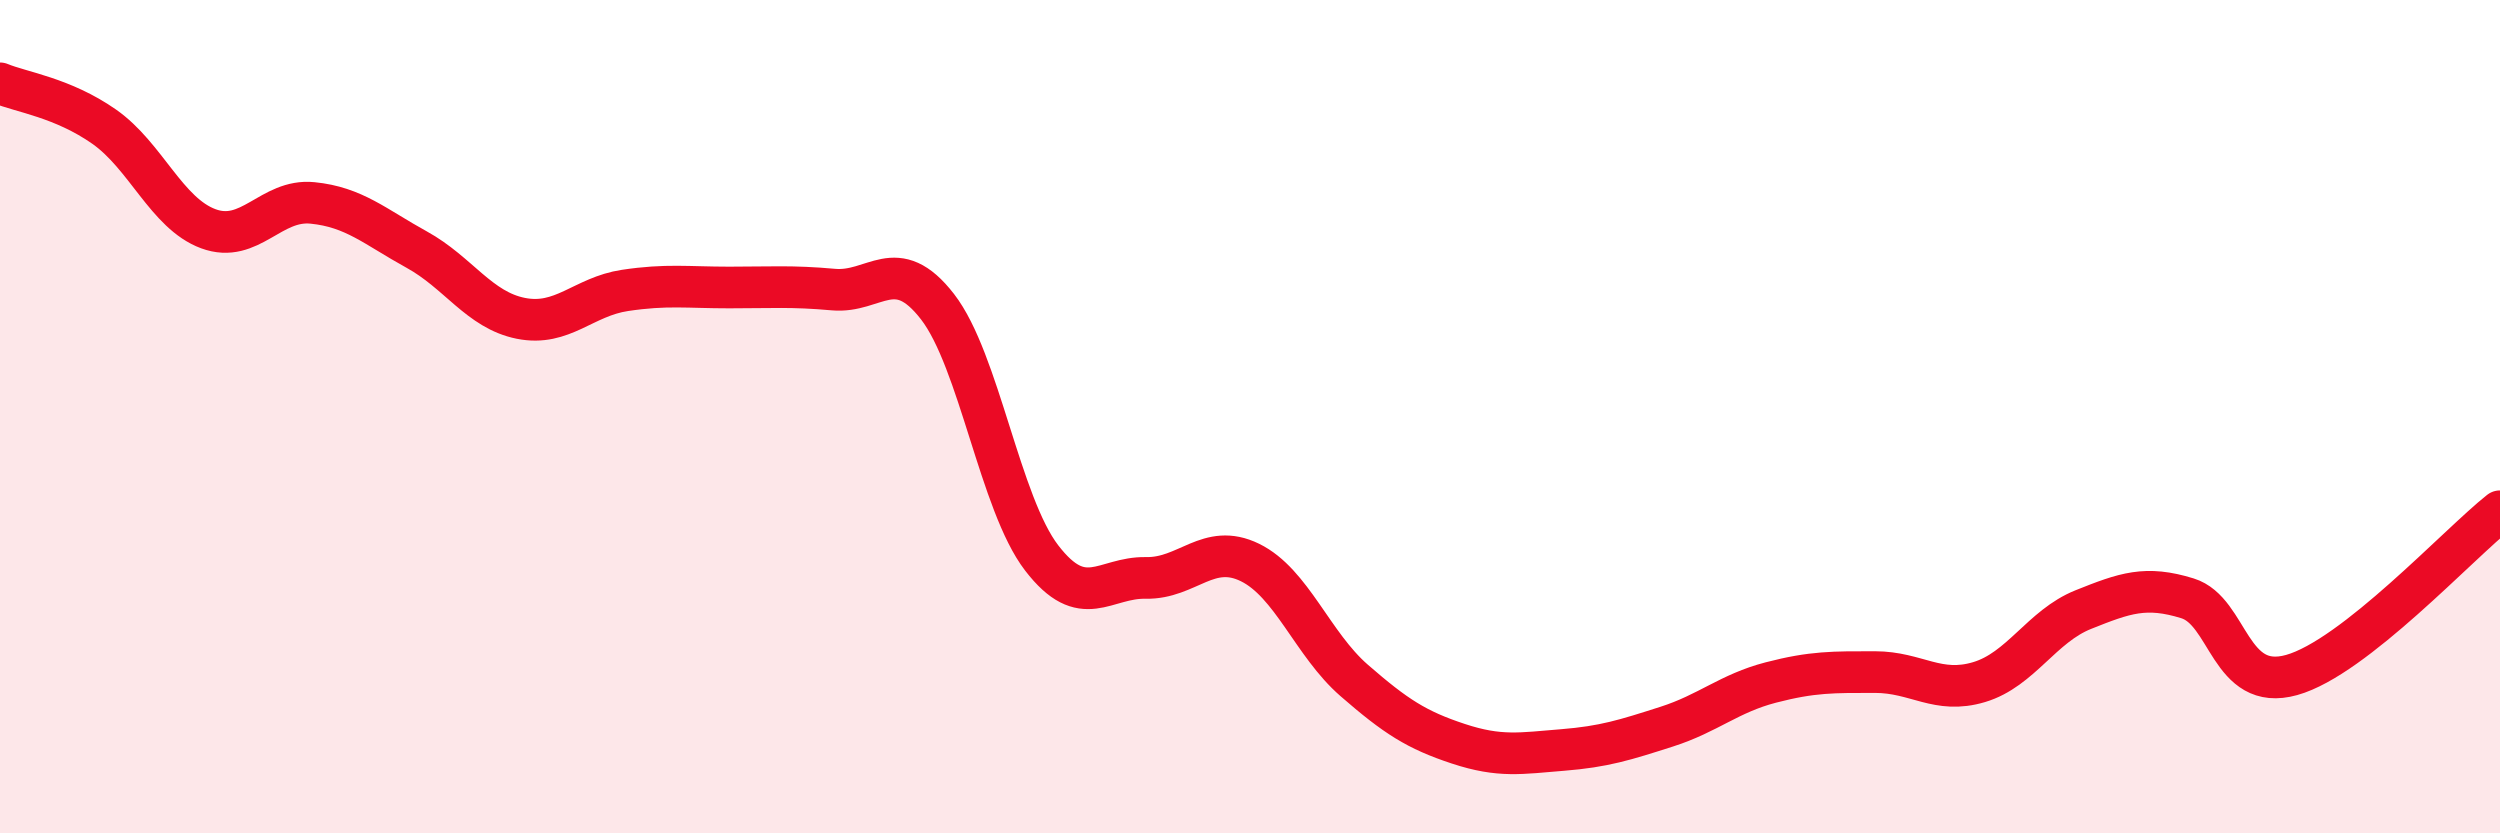
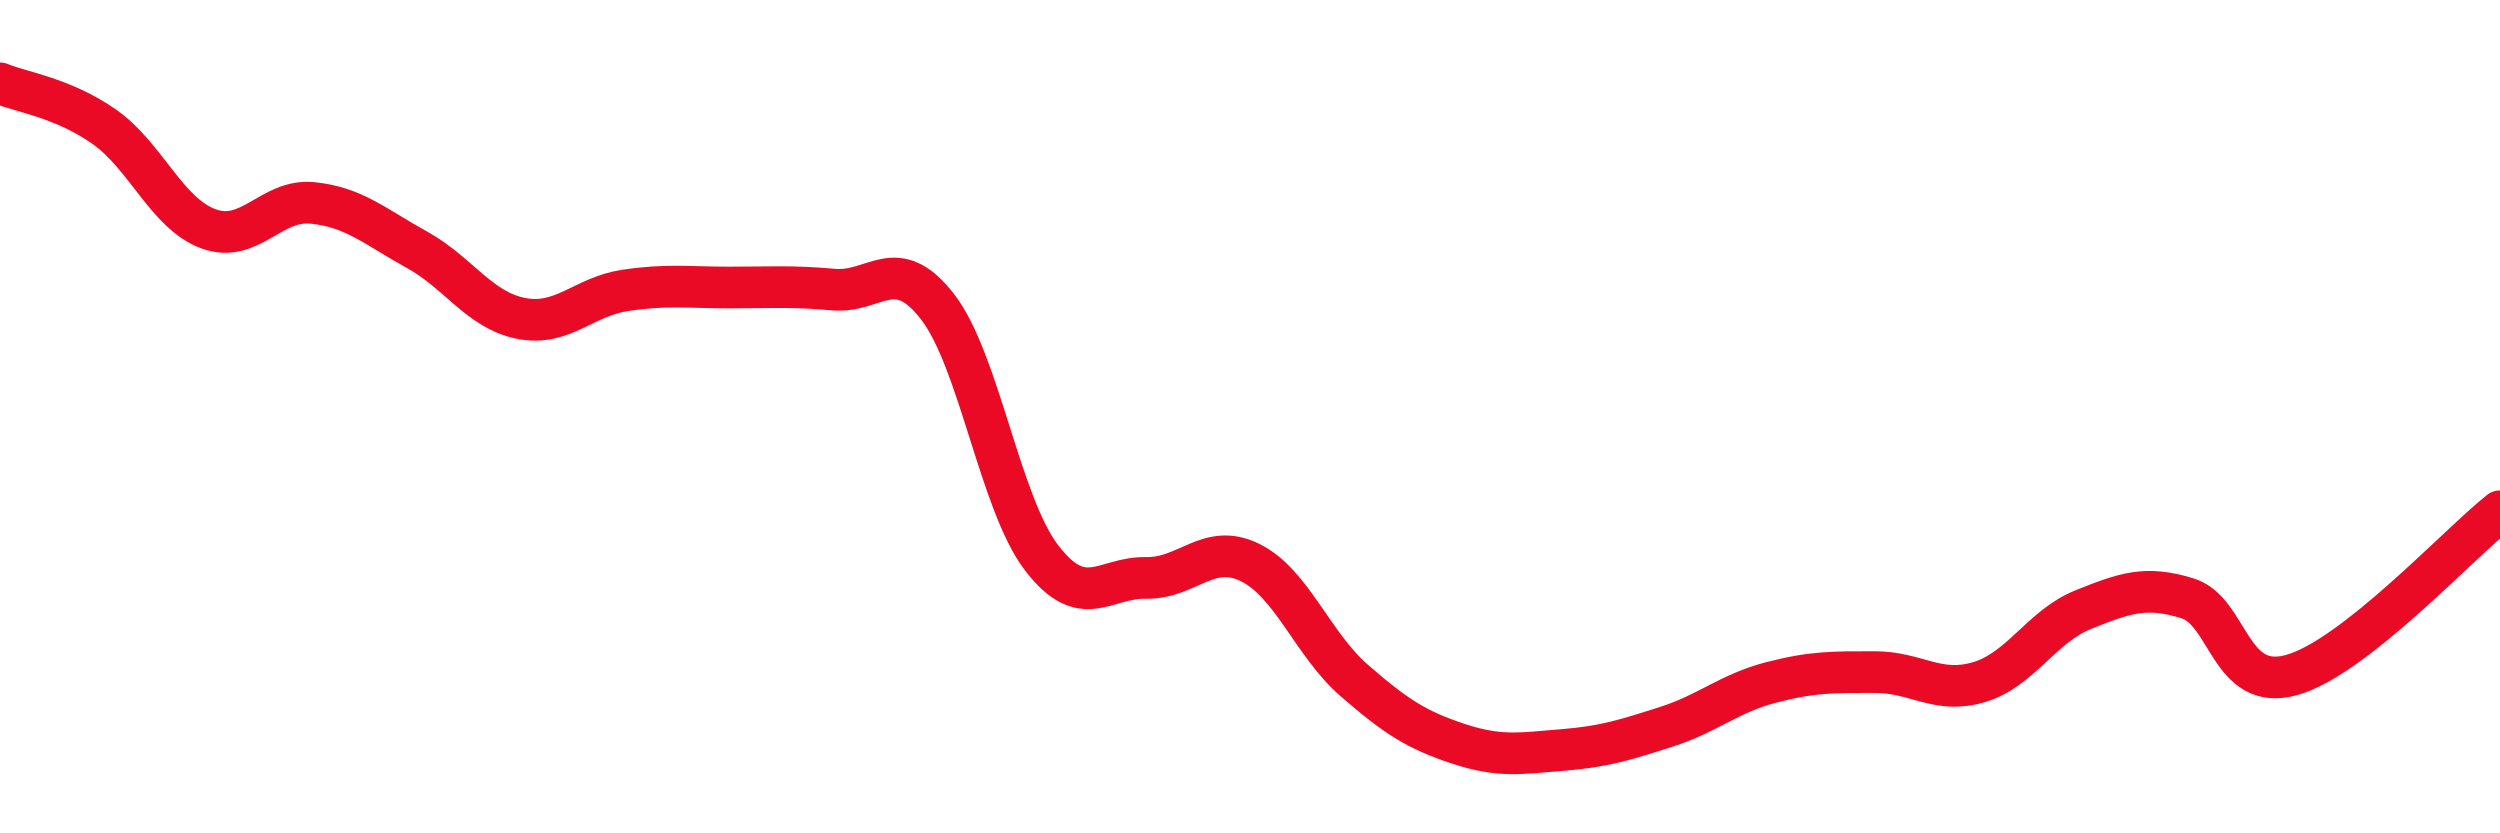
<svg xmlns="http://www.w3.org/2000/svg" width="60" height="20" viewBox="0 0 60 20">
-   <path d="M 0,2 C 0.5,2.21 1.5,2.34 2.5,3.04 C 3.5,3.74 4,5.12 5,5.49 C 6,5.86 6.5,4.77 7.5,4.87 C 8.5,4.97 9,5.44 10,5.99 C 11,6.54 11.5,7.44 12.5,7.64 C 13.5,7.84 14,7.12 15,6.97 C 16,6.82 16.5,6.9 17.5,6.9 C 18.5,6.9 19,6.86 20,6.95 C 21,7.04 21.5,6.07 22.5,7.36 C 23.5,8.65 24,12.09 25,13.39 C 26,14.69 26.5,13.85 27.5,13.87 C 28.5,13.89 29,13.01 30,13.5 C 31,13.99 31.5,15.46 32.5,16.33 C 33.5,17.2 34,17.52 35,17.85 C 36,18.18 36.5,18.08 37.5,18 C 38.5,17.92 39,17.76 40,17.44 C 41,17.12 41.5,16.64 42.5,16.38 C 43.5,16.12 44,16.13 45,16.13 C 46,16.13 46.5,16.67 47.5,16.37 C 48.5,16.07 49,15.03 50,14.63 C 51,14.23 51.5,14.05 52.5,14.36 C 53.5,14.67 53.5,16.62 55,16.2 C 56.5,15.78 59,13.06 60,12.27L60 20L0 20Z" fill="#EB0A25" opacity="0.1" stroke-linecap="round" stroke-linejoin="round" />
  <path d="M 0,2 C 0.5,2.21 1.5,2.34 2.5,3.04 C 3.5,3.74 4,5.12 5,5.49 C 6,5.86 6.5,4.77 7.5,4.87 C 8.5,4.97 9,5.44 10,5.99 C 11,6.54 11.5,7.44 12.5,7.64 C 13.5,7.84 14,7.12 15,6.97 C 16,6.82 16.5,6.9 17.5,6.9 C 18.5,6.9 19,6.86 20,6.95 C 21,7.04 21.5,6.07 22.5,7.36 C 23.5,8.65 24,12.09 25,13.39 C 26,14.69 26.5,13.85 27.5,13.87 C 28.5,13.89 29,13.01 30,13.5 C 31,13.99 31.5,15.46 32.5,16.33 C 33.5,17.2 34,17.52 35,17.85 C 36,18.18 36.5,18.08 37.5,18 C 38.5,17.92 39,17.76 40,17.44 C 41,17.12 41.5,16.64 42.5,16.38 C 43.5,16.12 44,16.13 45,16.13 C 46,16.13 46.5,16.67 47.5,16.37 C 48.5,16.07 49,15.03 50,14.63 C 51,14.23 51.5,14.05 52.5,14.36 C 53.5,14.67 53.5,16.62 55,16.2 C 56.5,15.78 59,13.06 60,12.27" stroke="#EB0A25" stroke-width="1" fill="none" stroke-linecap="round" stroke-linejoin="round" />
</svg>